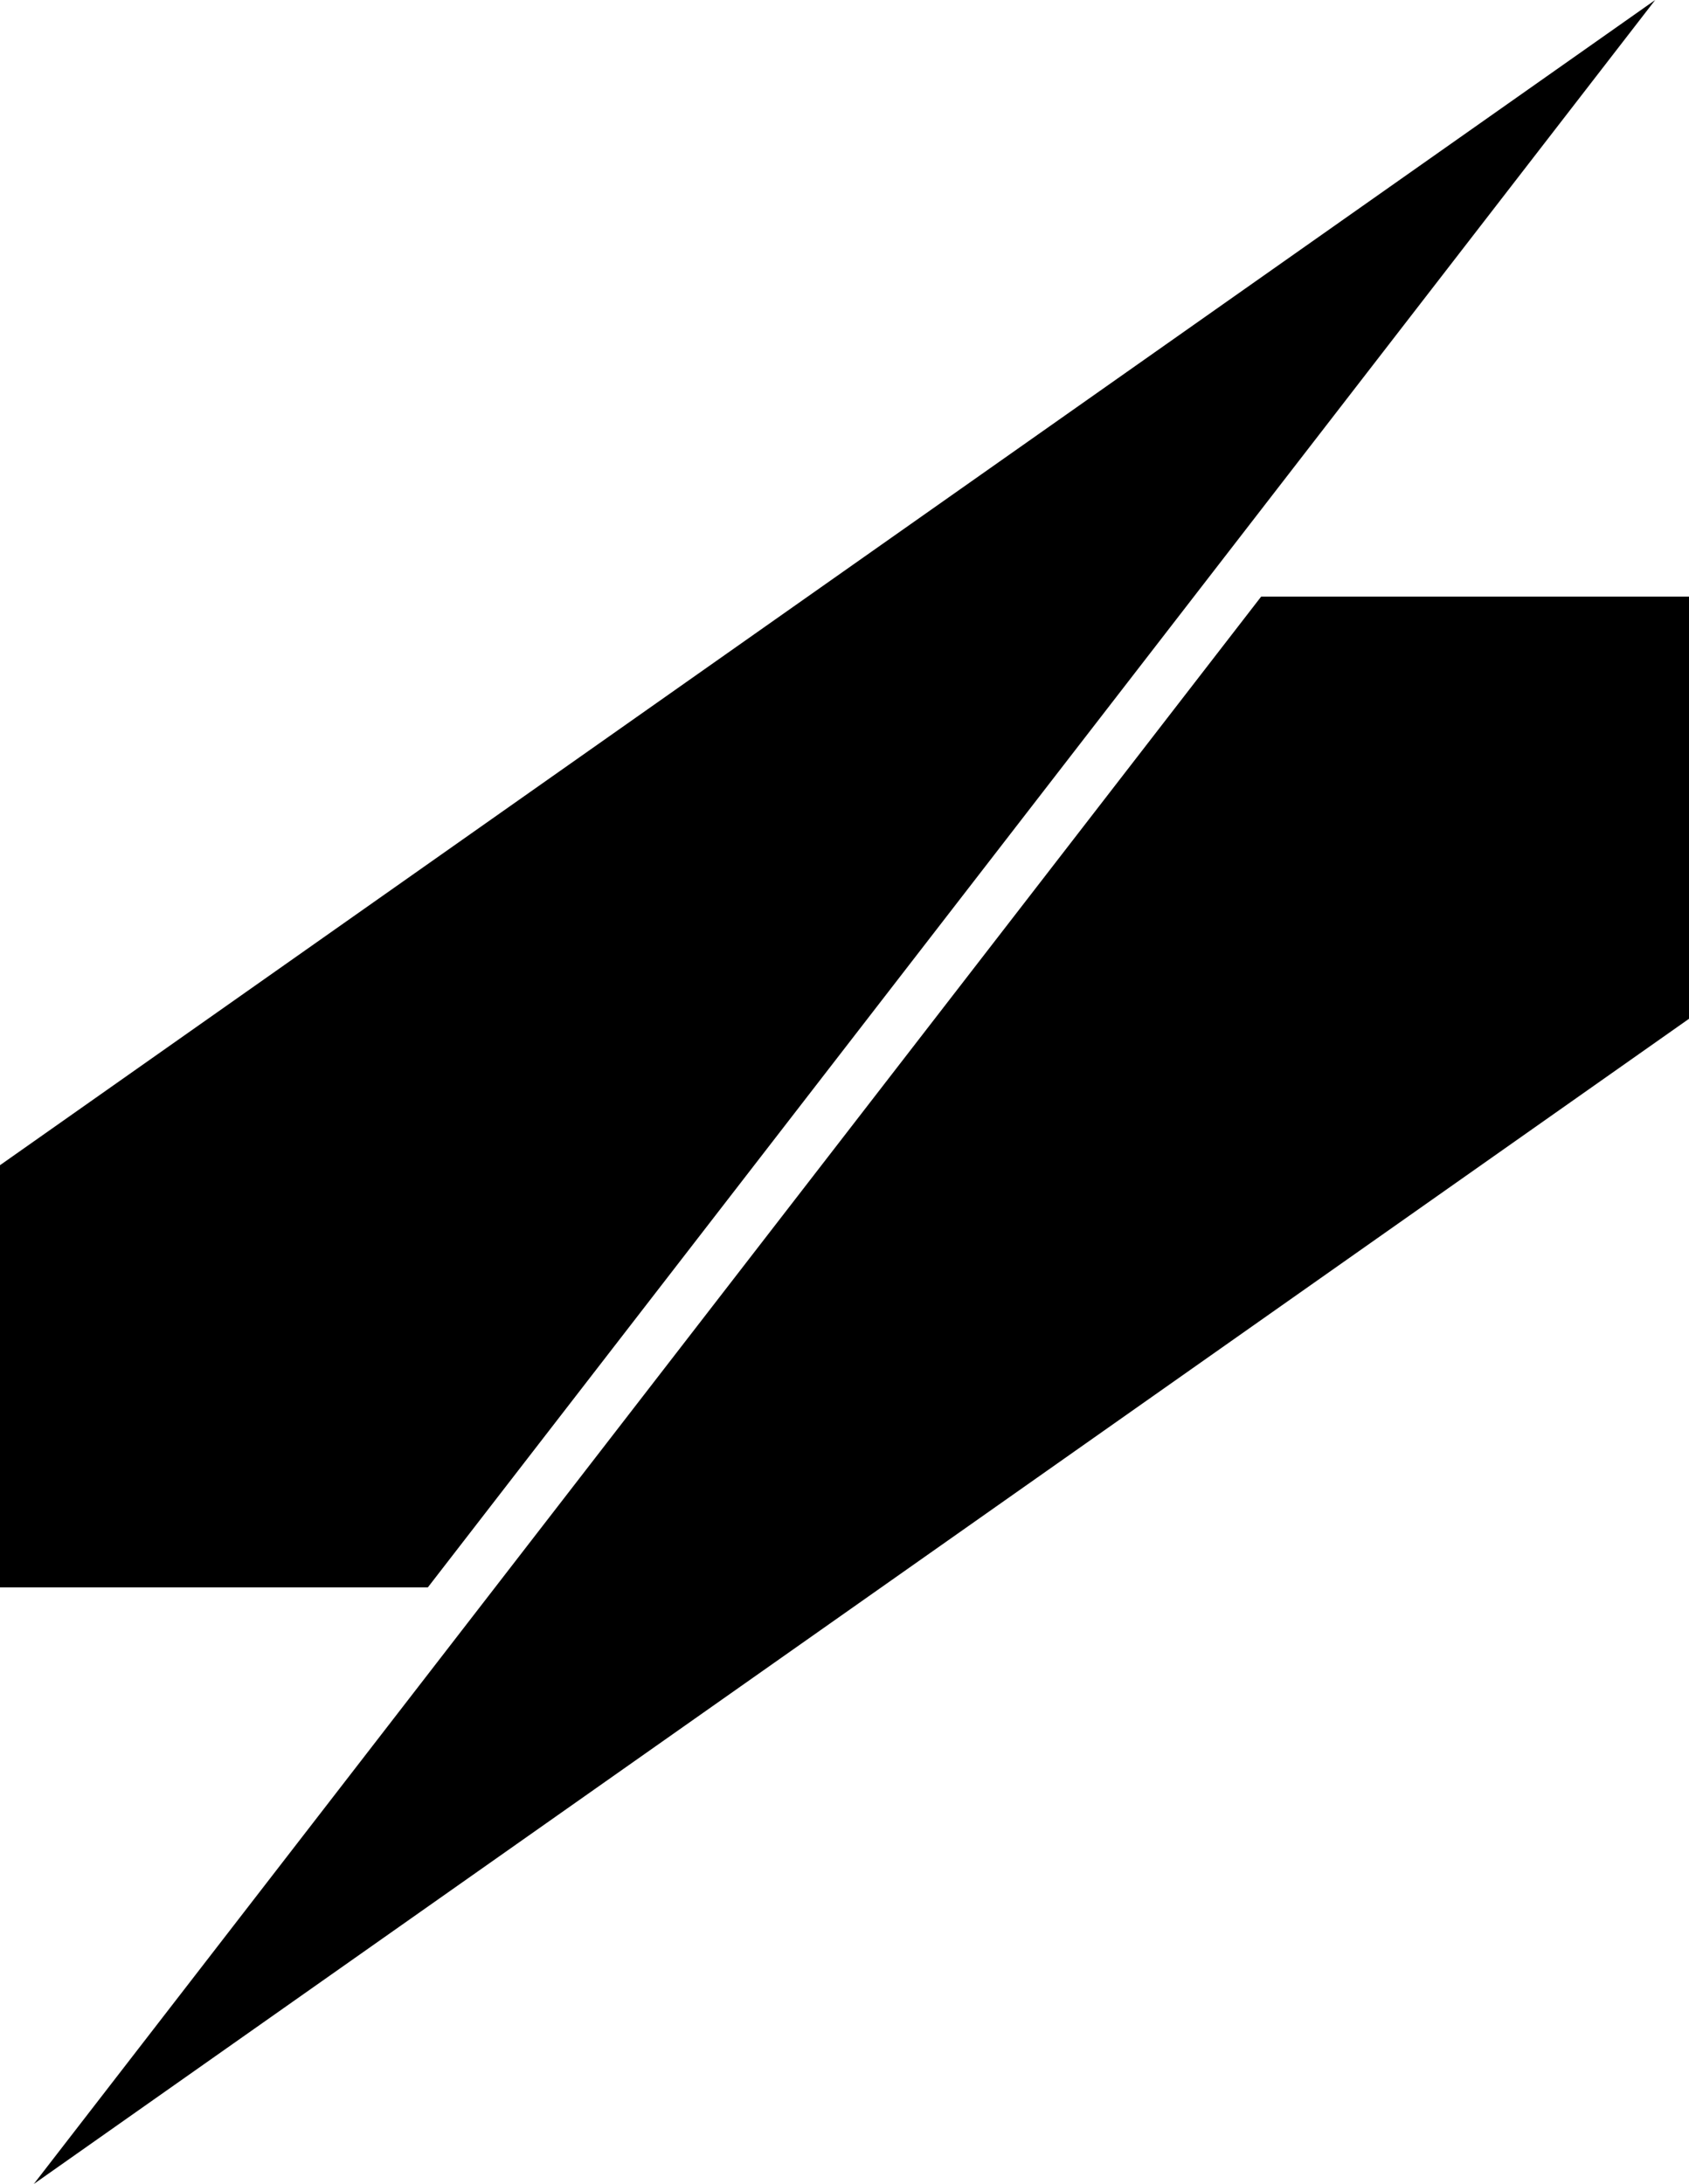
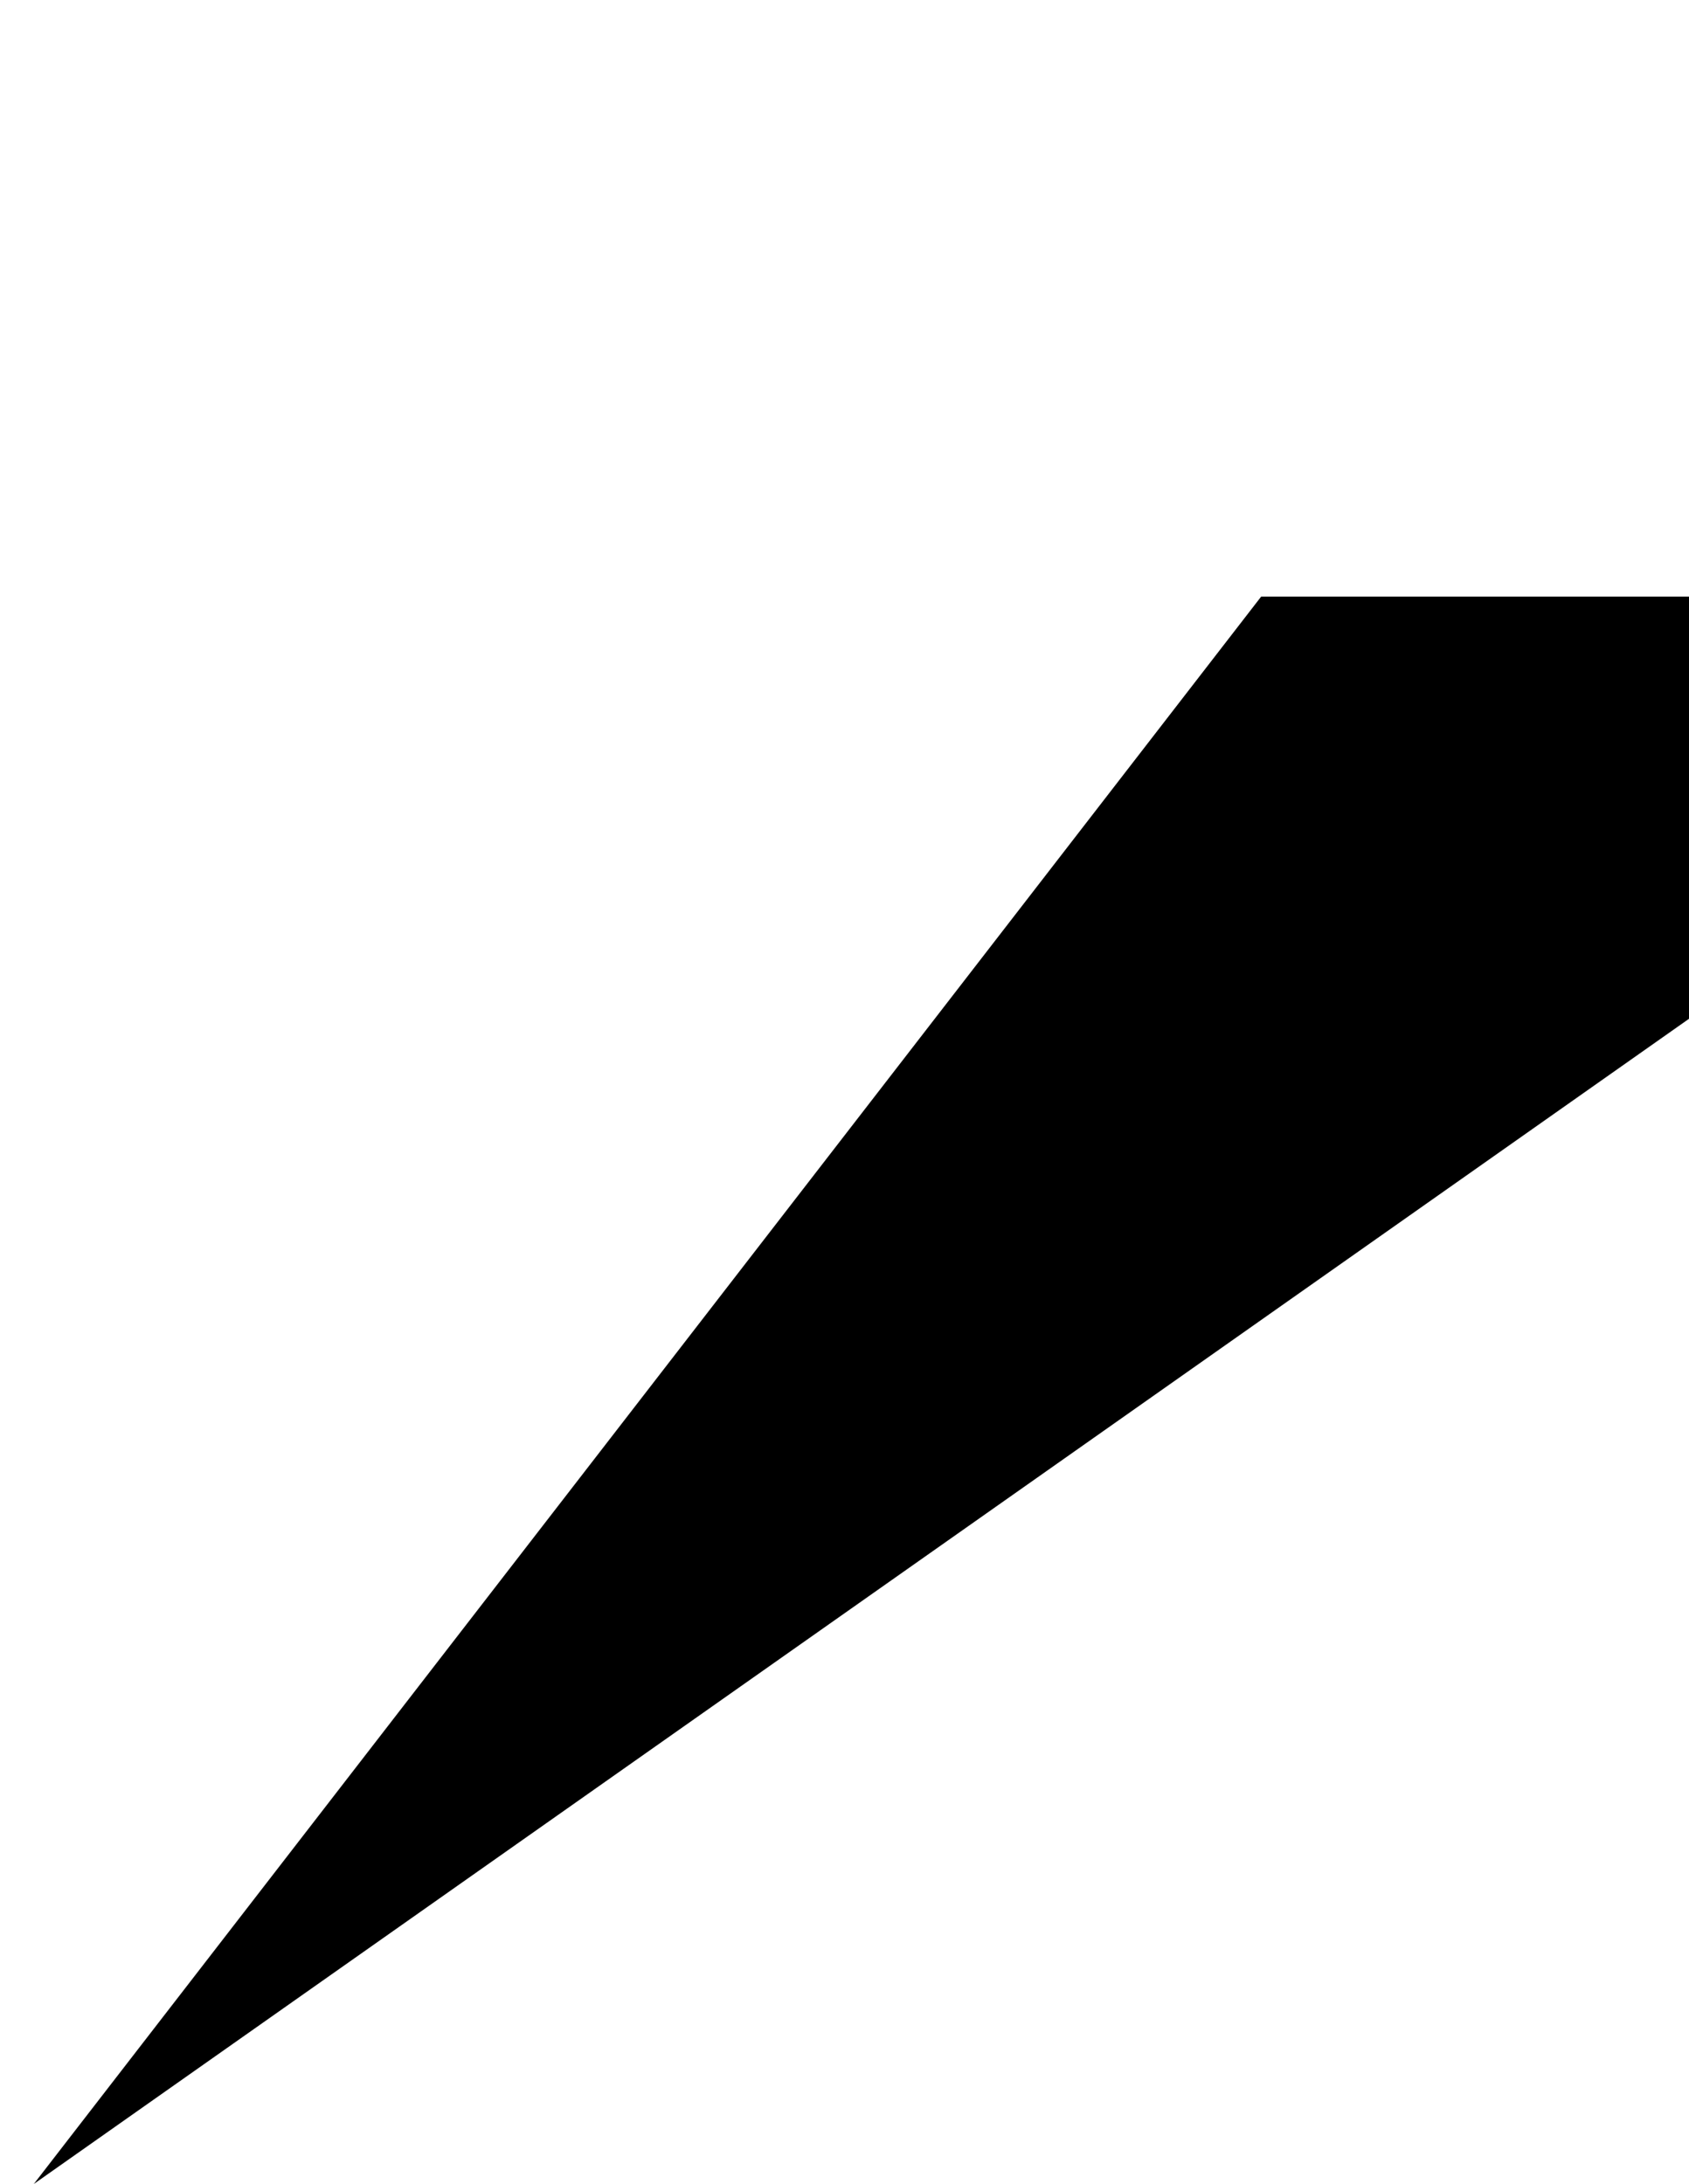
<svg xmlns="http://www.w3.org/2000/svg" id="Layer_2" data-name="Layer 2" viewBox="0 0 244.31 315.94">
  <g id="Layer_1-2" data-name="Layer 1">
    <g>
-       <polygon points="0 168.56 239.42 0 61.89 229.63 0 229.63 0 168.56" />
      <polygon points="244.31 86.31 244.31 147.38 4.89 315.94 182.42 86.31 244.31 86.31" />
    </g>
  </g>
</svg>